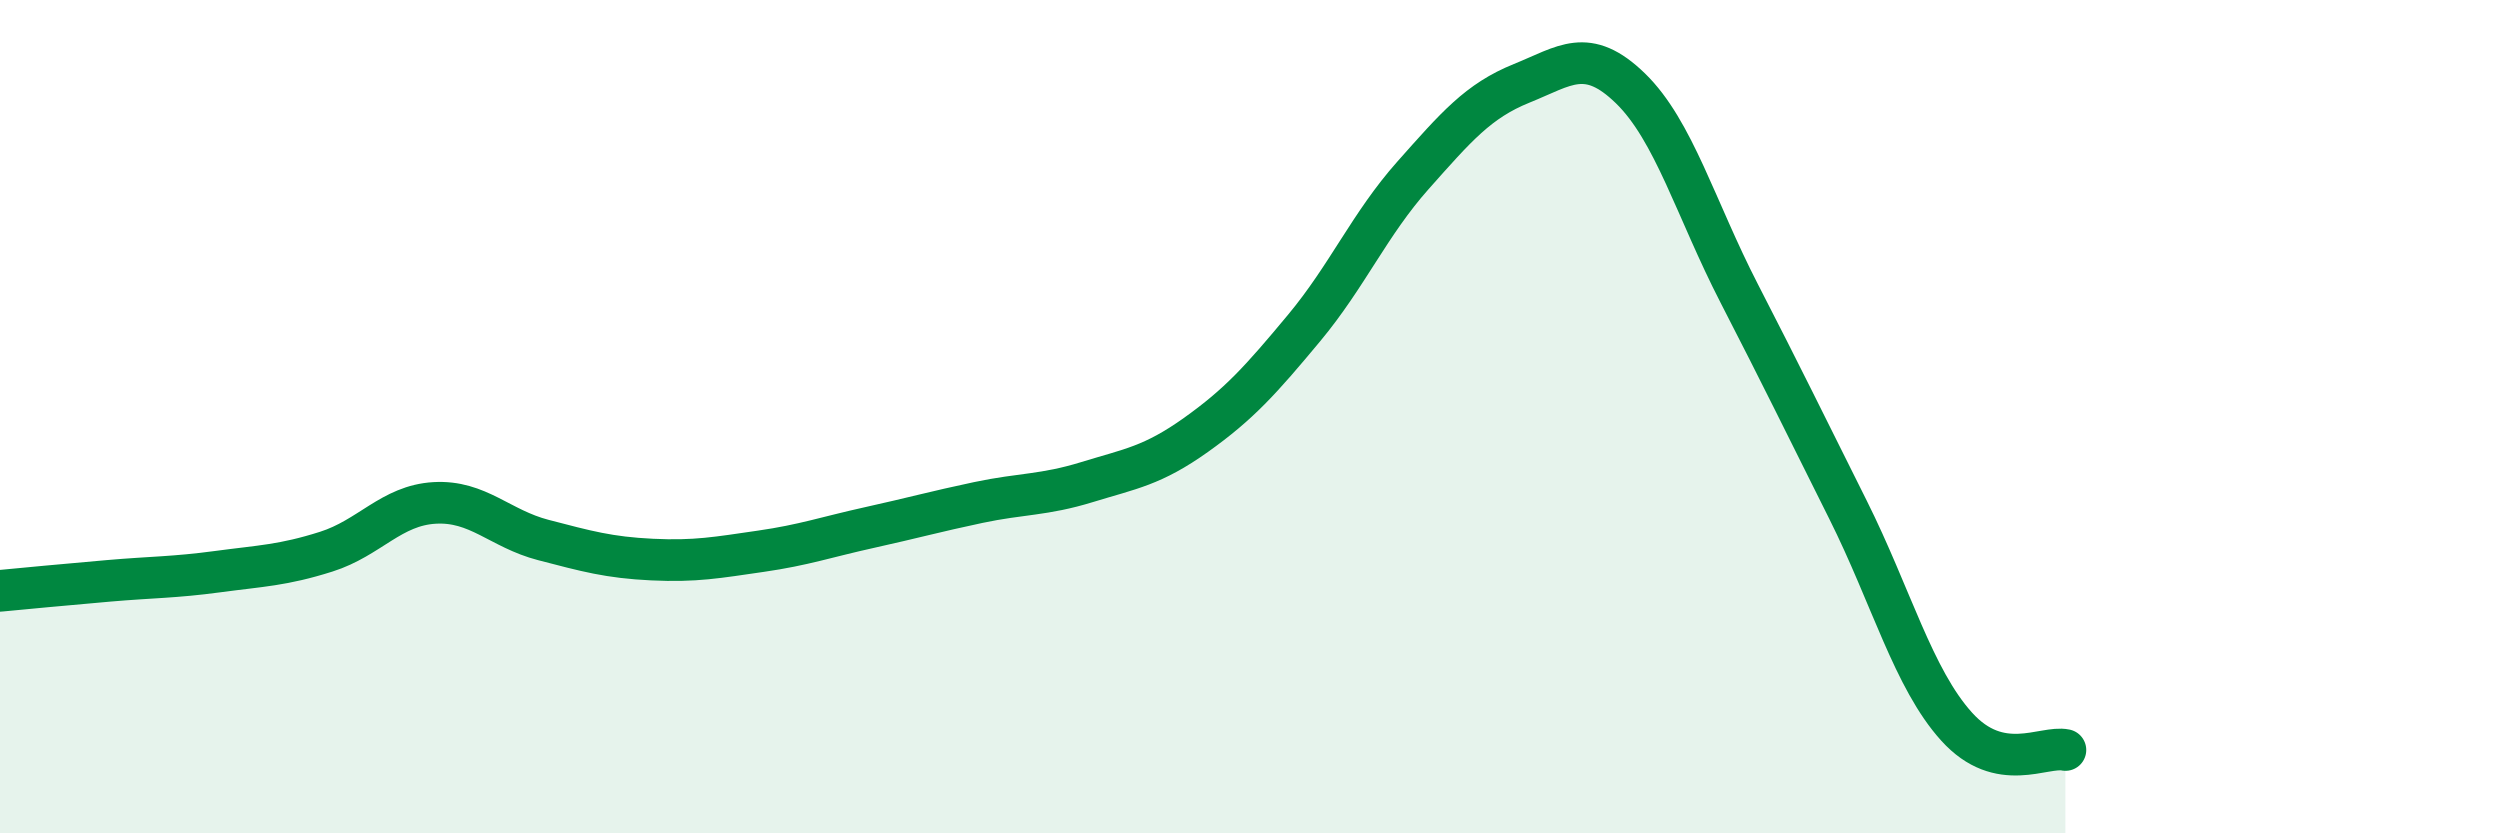
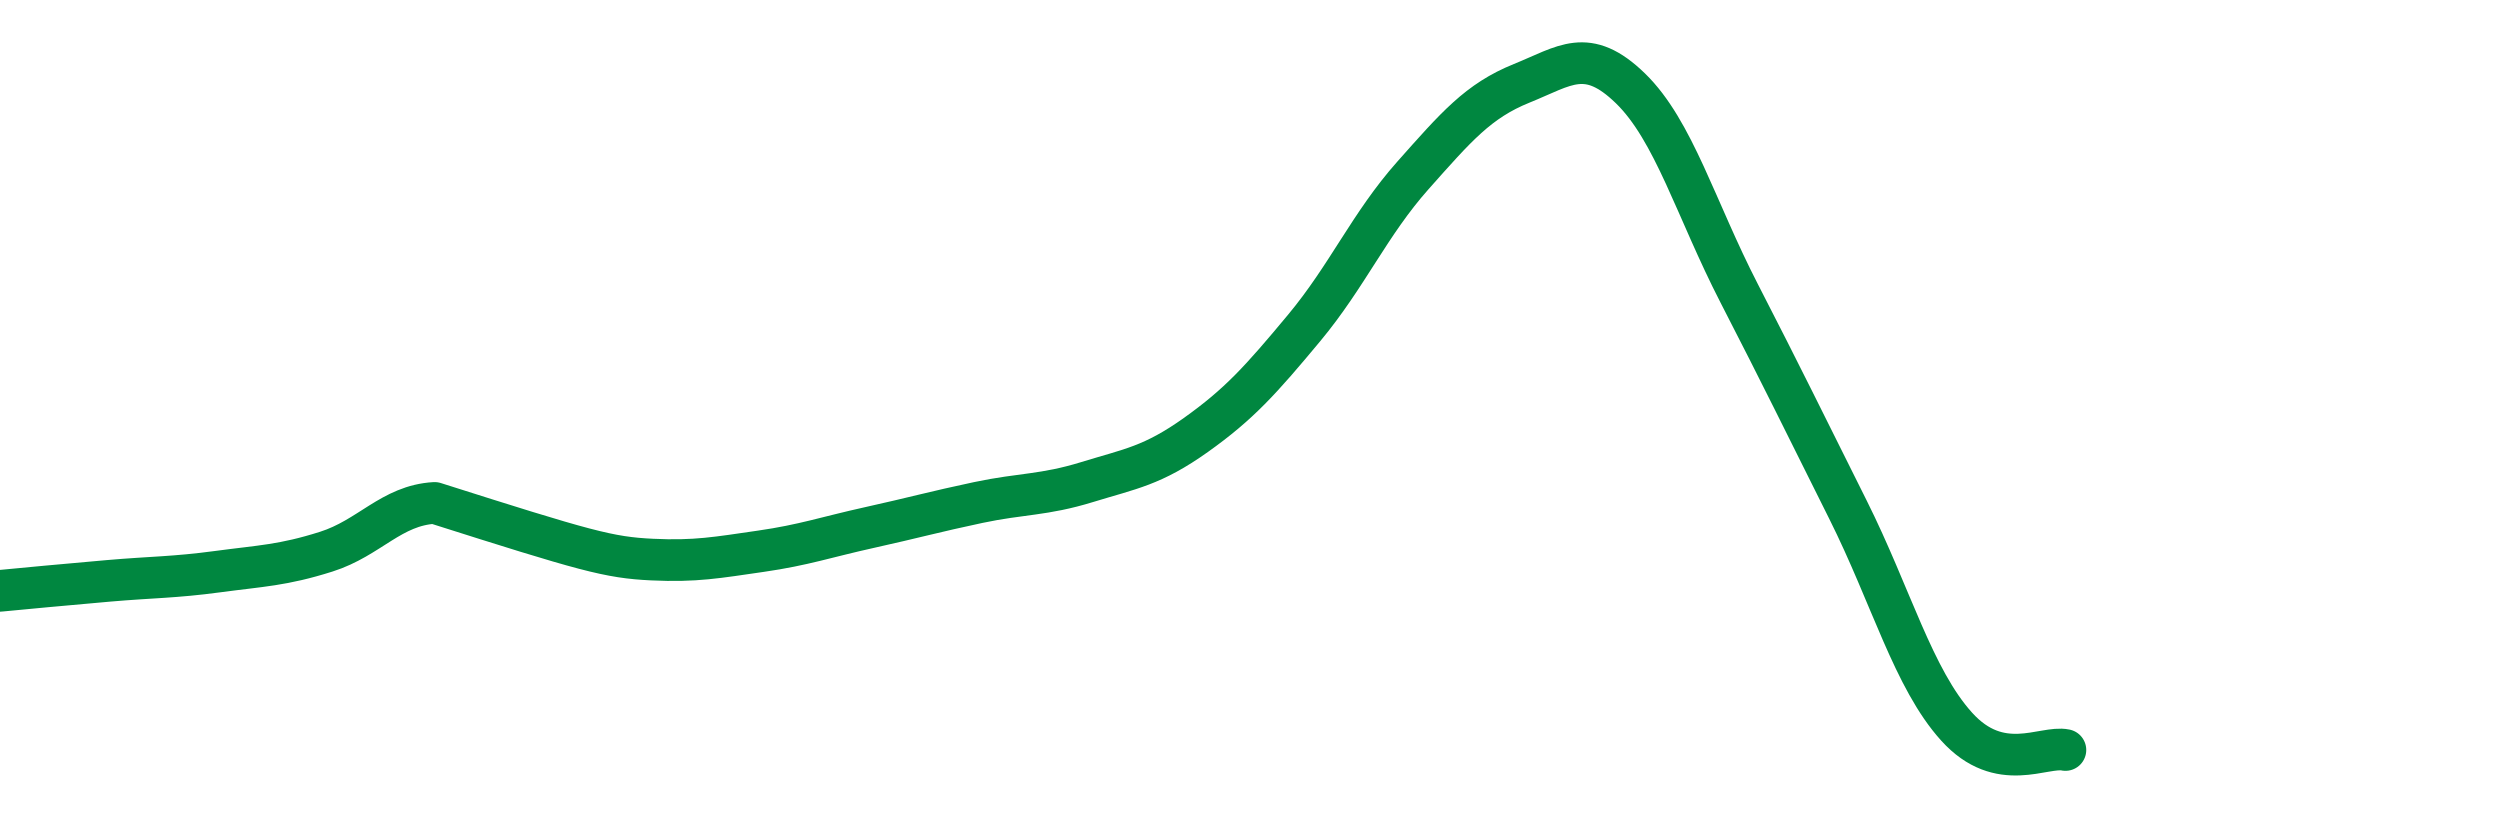
<svg xmlns="http://www.w3.org/2000/svg" width="60" height="20" viewBox="0 0 60 20">
-   <path d="M 0,14.18 C 0.52,14.13 1.57,14.03 2.61,13.94 C 3.65,13.85 4.18,13.86 5.22,13.72 C 6.26,13.58 6.79,13.57 7.83,13.24 C 8.87,12.91 9.39,12.13 10.43,12.07 C 11.47,12.01 12,12.69 13.04,12.96 C 14.08,13.23 14.61,13.38 15.65,13.43 C 16.69,13.48 17.22,13.38 18.26,13.23 C 19.3,13.08 19.83,12.89 20.87,12.66 C 21.91,12.43 22.44,12.28 23.48,12.06 C 24.52,11.84 25.05,11.89 26.09,11.57 C 27.13,11.25 27.66,11.18 28.7,10.44 C 29.74,9.7 30.26,9.12 31.3,7.87 C 32.34,6.62 32.87,5.38 33.91,4.21 C 34.95,3.04 35.48,2.42 36.52,2 C 37.56,1.58 38.09,1.11 39.13,2.12 C 40.17,3.13 40.7,5.02 41.74,7.04 C 42.78,9.06 43.31,10.15 44.35,12.23 C 45.39,14.31 45.92,16.29 46.96,17.44 C 48,18.59 49.05,17.89 49.57,18L49.57 20L0 20Z" fill="#008740" opacity="0.1" stroke-linecap="round" stroke-linejoin="round" />
-   <path d="M 0,14.18 C 0.52,14.13 1.57,14.03 2.61,13.94 C 3.65,13.85 4.18,13.86 5.22,13.72 C 6.26,13.58 6.79,13.57 7.83,13.24 C 8.87,12.91 9.39,12.13 10.43,12.07 C 11.47,12.01 12,12.69 13.04,12.96 C 14.08,13.23 14.61,13.38 15.65,13.43 C 16.69,13.48 17.22,13.38 18.26,13.23 C 19.3,13.08 19.83,12.89 20.87,12.66 C 21.91,12.43 22.44,12.28 23.48,12.06 C 24.52,11.84 25.05,11.89 26.09,11.57 C 27.13,11.25 27.66,11.18 28.7,10.44 C 29.74,9.7 30.26,9.12 31.3,7.87 C 32.34,6.62 32.87,5.38 33.91,4.21 C 34.95,3.04 35.48,2.42 36.52,2 C 37.56,1.58 38.09,1.11 39.13,2.12 C 40.17,3.13 40.7,5.02 41.74,7.04 C 42.78,9.06 43.31,10.15 44.35,12.23 C 45.39,14.31 45.92,16.29 46.96,17.44 C 48,18.59 49.05,17.89 49.57,18" stroke="#008740" stroke-width="1" fill="none" stroke-linecap="round" stroke-linejoin="round" />
+   <path d="M 0,14.18 C 0.52,14.13 1.57,14.03 2.61,13.94 C 3.65,13.85 4.18,13.86 5.22,13.72 C 6.26,13.58 6.79,13.57 7.83,13.24 C 8.87,12.91 9.39,12.13 10.43,12.07 C 14.08,13.23 14.61,13.38 15.65,13.43 C 16.69,13.48 17.22,13.38 18.26,13.23 C 19.3,13.08 19.83,12.89 20.87,12.66 C 21.91,12.43 22.44,12.28 23.48,12.06 C 24.52,11.84 25.05,11.89 26.09,11.57 C 27.13,11.25 27.66,11.18 28.7,10.44 C 29.74,9.7 30.26,9.12 31.3,7.87 C 32.34,6.62 32.87,5.38 33.91,4.21 C 34.95,3.04 35.48,2.42 36.52,2 C 37.56,1.58 38.09,1.11 39.13,2.12 C 40.17,3.13 40.7,5.02 41.74,7.04 C 42.78,9.06 43.31,10.15 44.35,12.23 C 45.39,14.31 45.92,16.29 46.96,17.44 C 48,18.59 49.05,17.89 49.57,18" stroke="#008740" stroke-width="1" fill="none" stroke-linecap="round" stroke-linejoin="round" />
</svg>